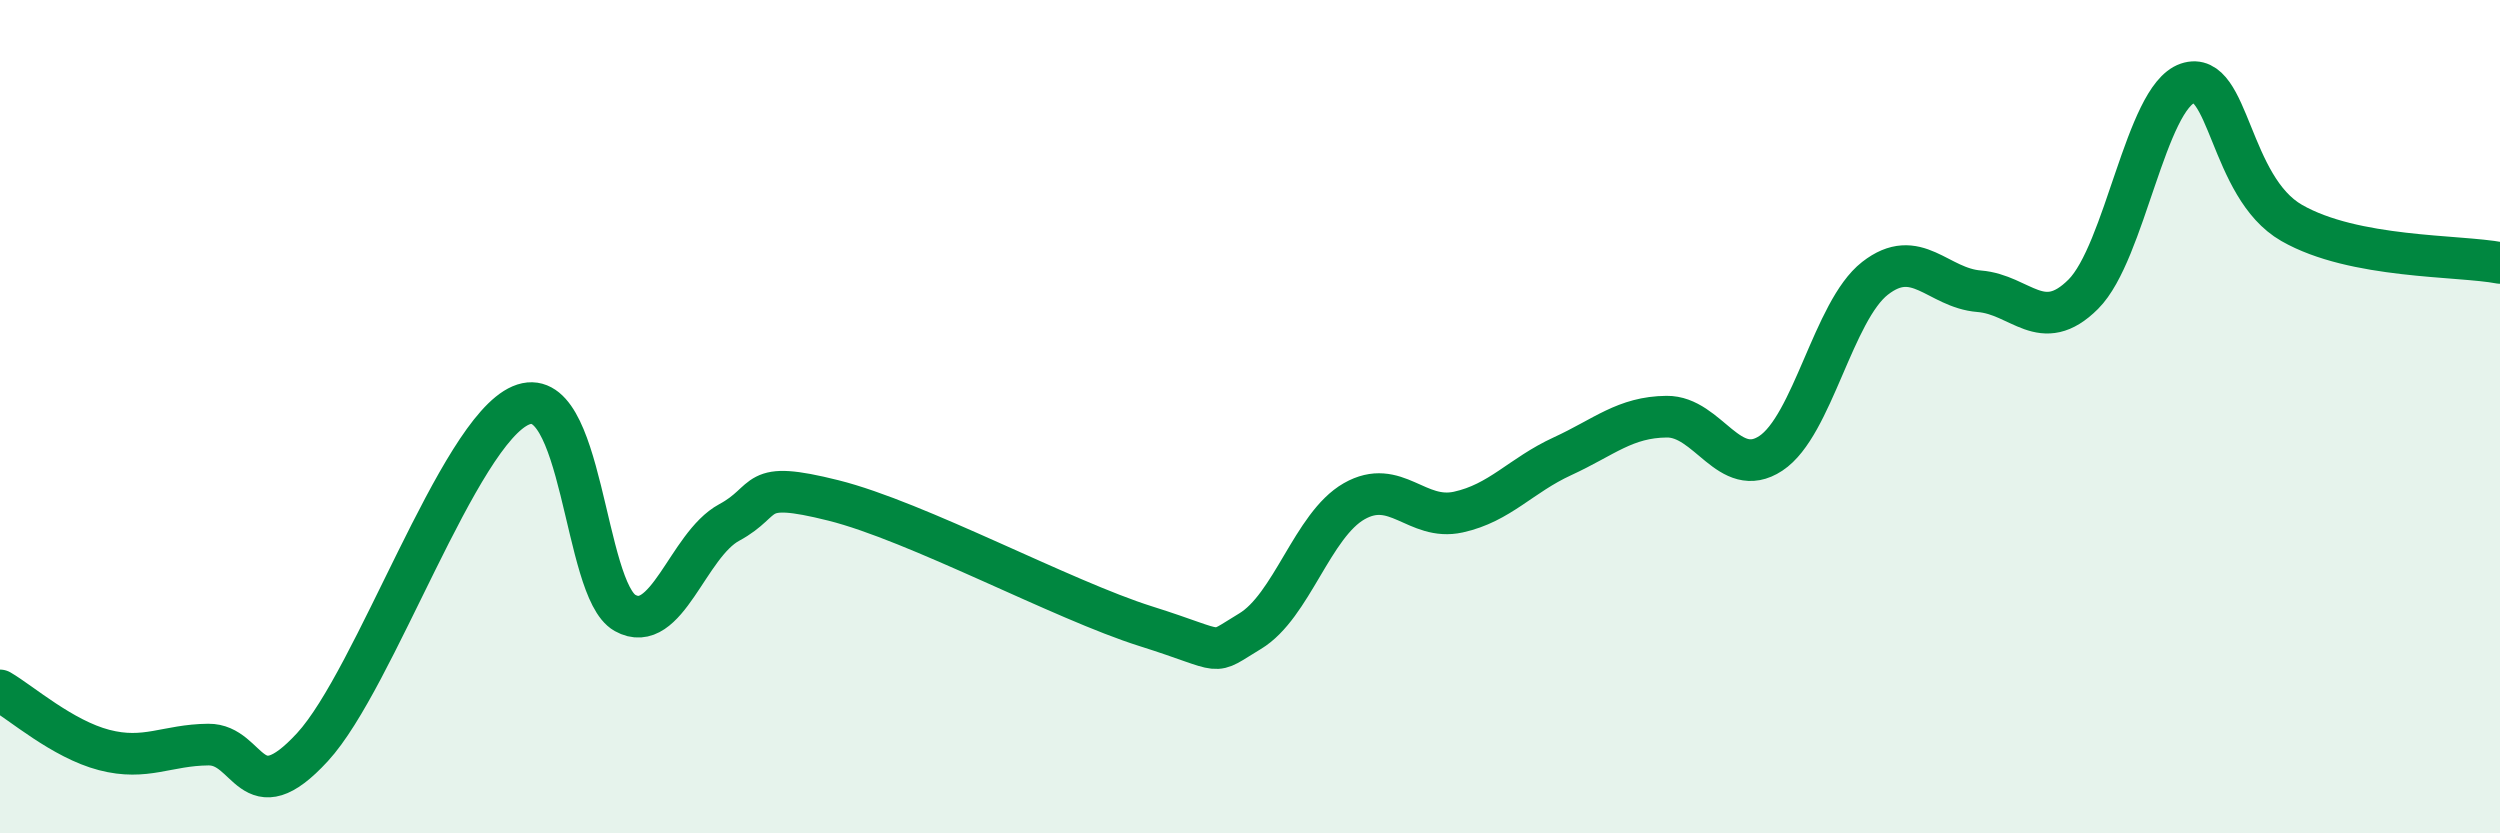
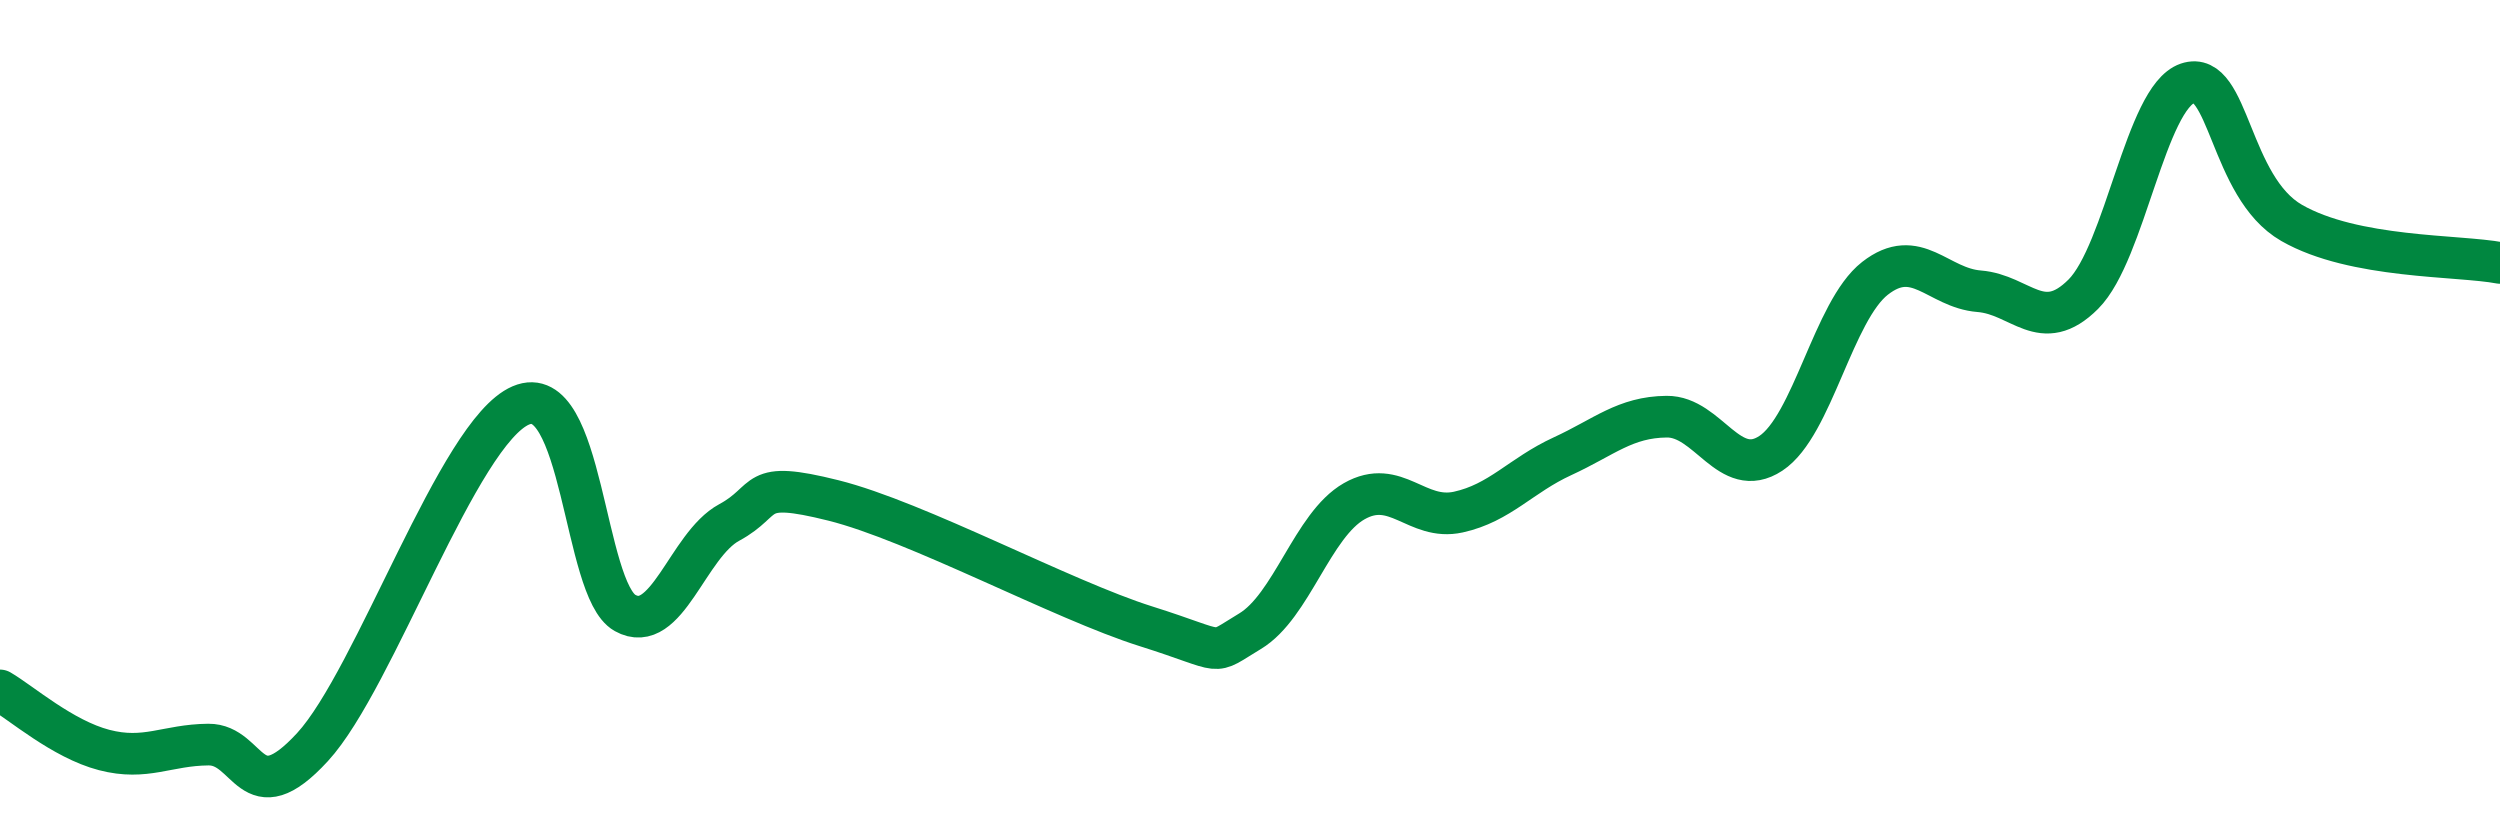
<svg xmlns="http://www.w3.org/2000/svg" width="60" height="20" viewBox="0 0 60 20">
-   <path d="M 0,16.57 C 0.5,16.86 1.5,17.74 2.5,18 C 3.5,18.26 4,17.88 5,17.87 C 6,17.86 6,19.56 7.5,17.93 C 9,16.3 11,10.37 12.5,9.73 C 14,9.09 14,14.15 15,14.71 C 16,15.27 16.5,13.08 17.5,12.54 C 18.5,12 18,11.51 20,12.01 C 22,12.51 25.5,14.4 27.5,15.03 C 29.5,15.66 29,15.75 30,15.15 C 31,14.55 31.5,12.6 32.5,12.03 C 33.5,11.46 34,12.51 35,12.29 C 36,12.07 36.5,11.41 37.5,10.95 C 38.5,10.49 39,10.01 40,10 C 41,9.99 41.5,11.54 42.5,10.88 C 43.5,10.22 44,7.46 45,6.68 C 46,5.9 46.5,6.91 47.5,6.99 C 48.5,7.07 49,8.06 50,7.06 C 51,6.06 51.5,2.34 52.5,2 C 53.5,1.66 53.5,4.49 55,5.35 C 56.5,6.21 59,6.12 60,6.31L60 20L0 20Z" fill="#008740" opacity="0.1" stroke-linecap="round" stroke-linejoin="round" />
  <path d="M 0,16.57 C 0.5,16.86 1.5,17.74 2.5,18 C 3.5,18.26 4,17.88 5,17.87 C 6,17.86 6,19.56 7.5,17.93 C 9,16.3 11,10.37 12.5,9.73 C 14,9.09 14,14.15 15,14.71 C 16,15.27 16.5,13.08 17.5,12.54 C 18.5,12 18,11.51 20,12.01 C 22,12.51 25.5,14.4 27.5,15.03 C 29.5,15.66 29,15.75 30,15.15 C 31,14.55 31.5,12.6 32.5,12.03 C 33.5,11.46 34,12.51 35,12.29 C 36,12.07 36.5,11.41 37.5,10.95 C 38.5,10.49 39,10.01 40,10 C 41,9.99 41.5,11.54 42.5,10.88 C 43.5,10.22 44,7.46 45,6.68 C 46,5.9 46.5,6.91 47.5,6.99 C 48.5,7.07 49,8.06 50,7.06 C 51,6.06 51.5,2.34 52.5,2 C 53.5,1.66 53.5,4.49 55,5.35 C 56.5,6.21 59,6.12 60,6.31" stroke="#008740" stroke-width="1" fill="none" stroke-linecap="round" stroke-linejoin="round" />
</svg>